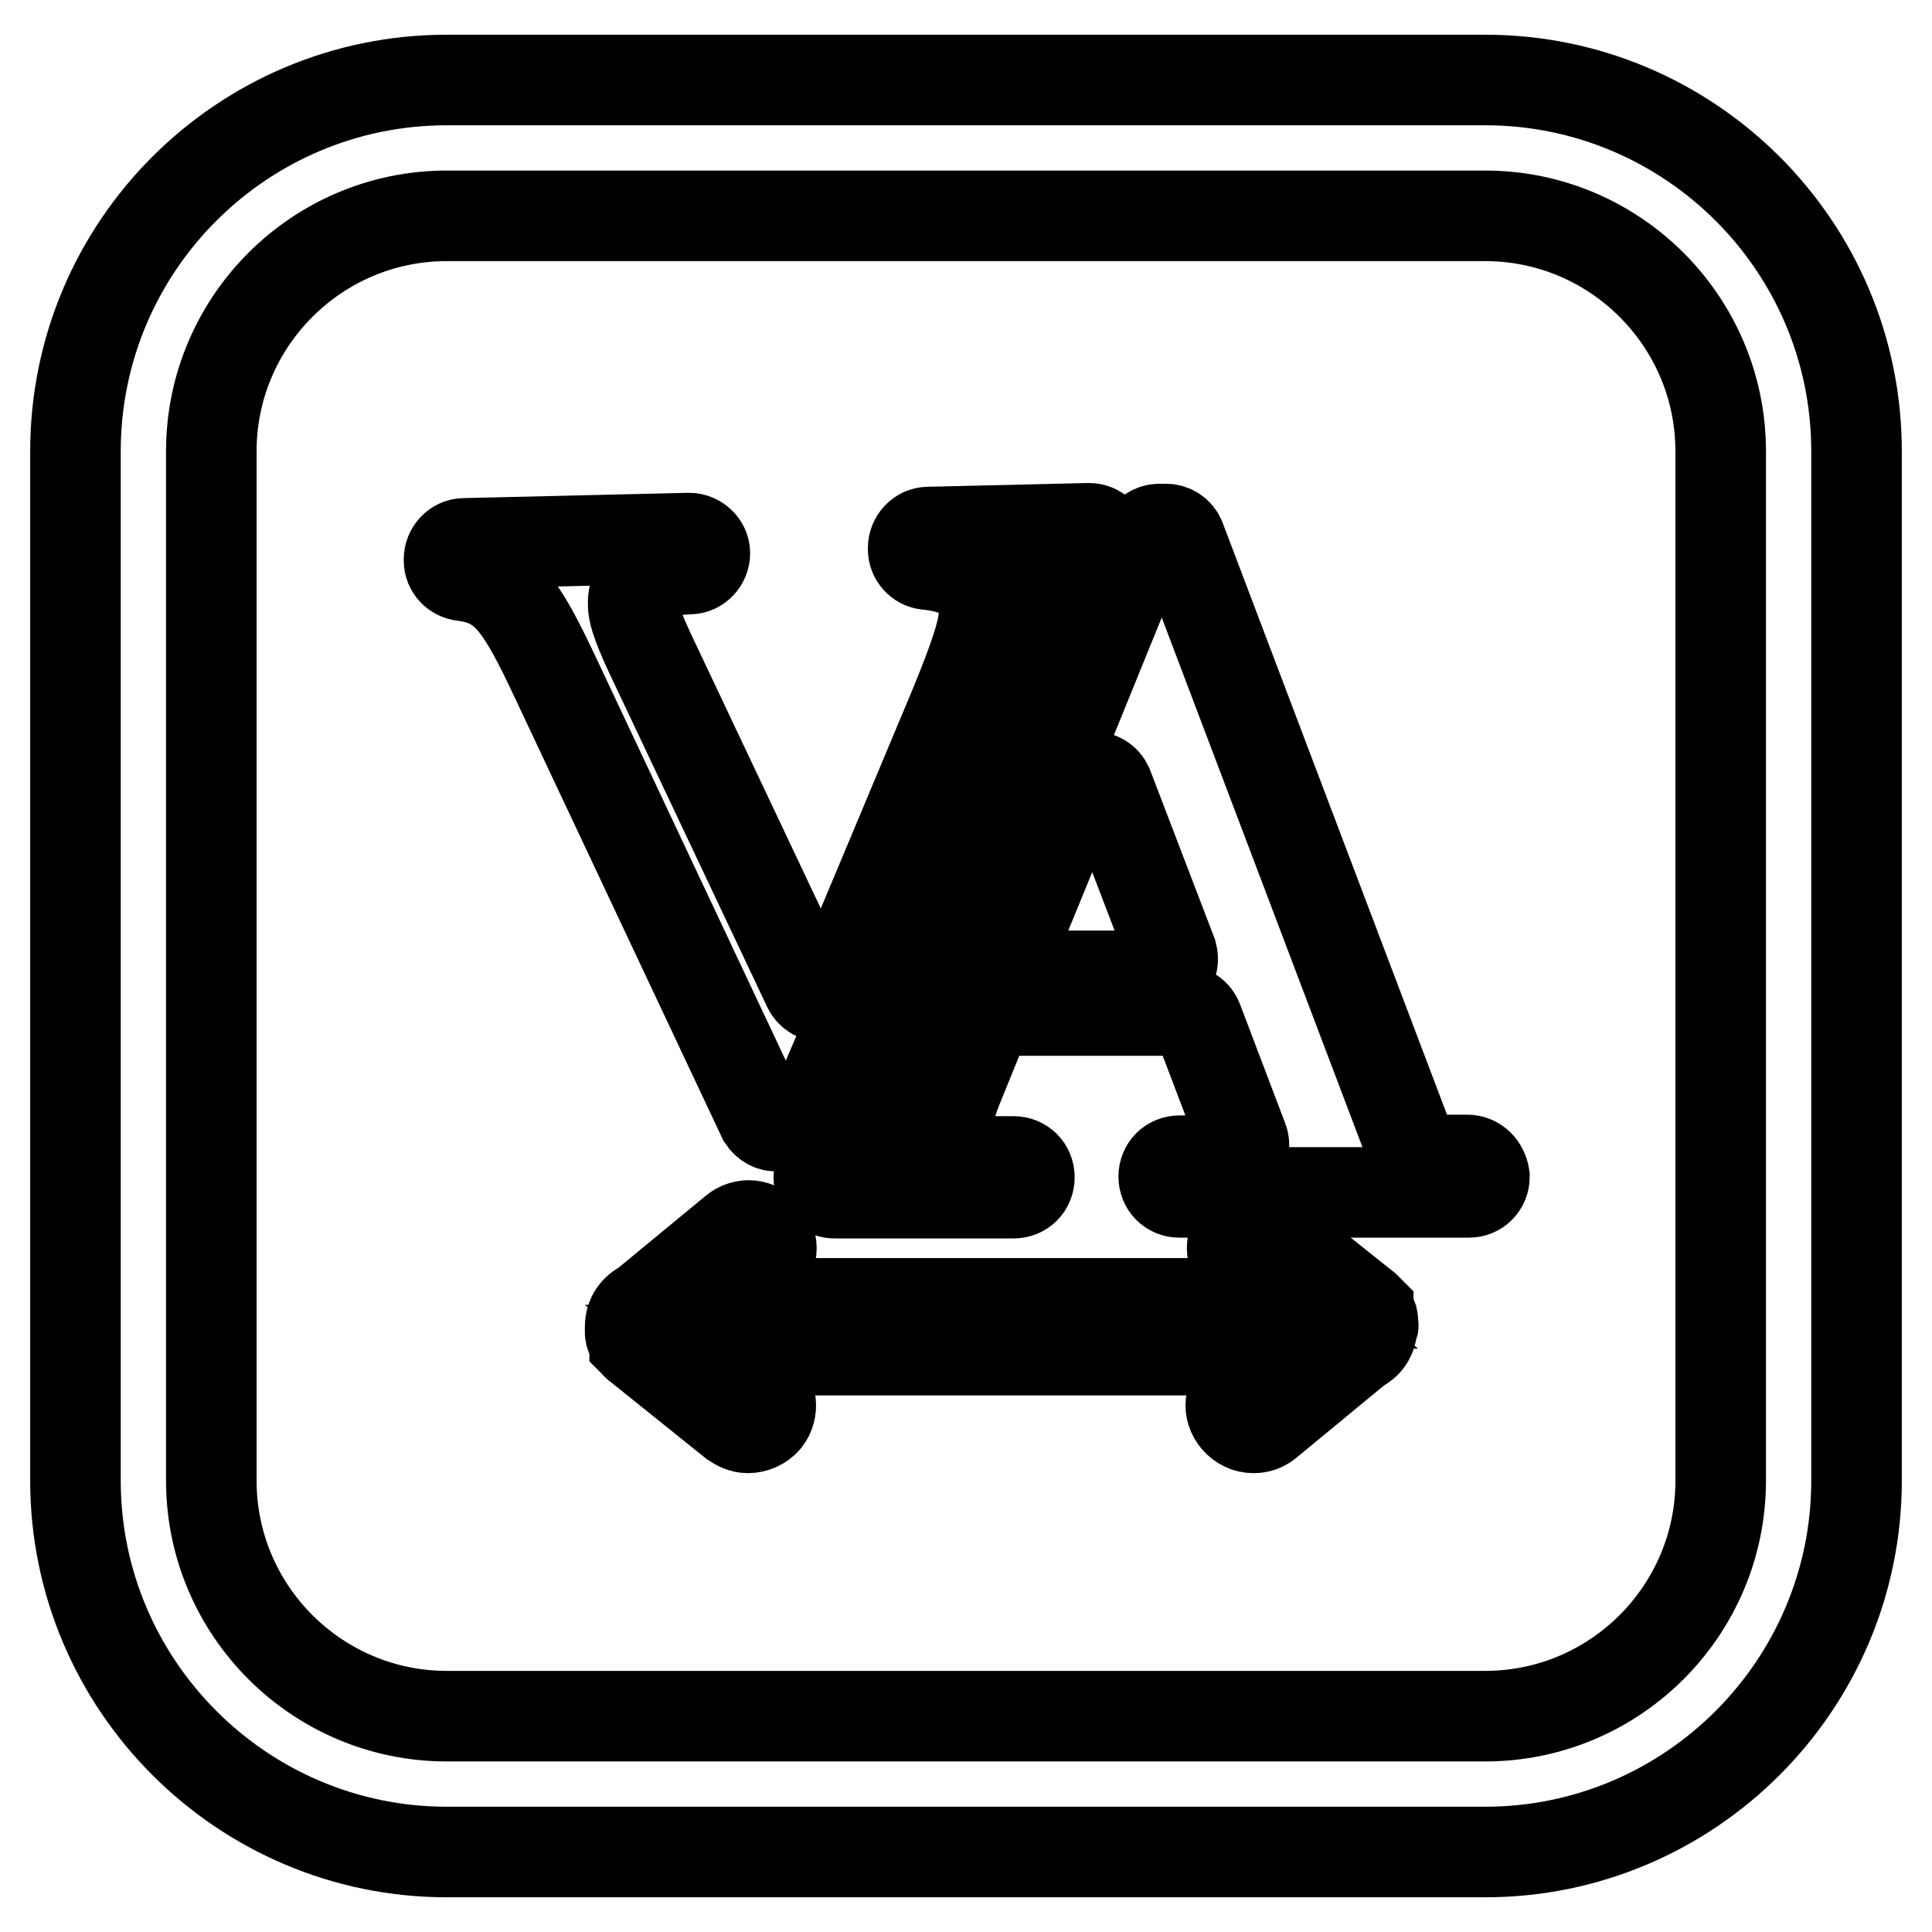
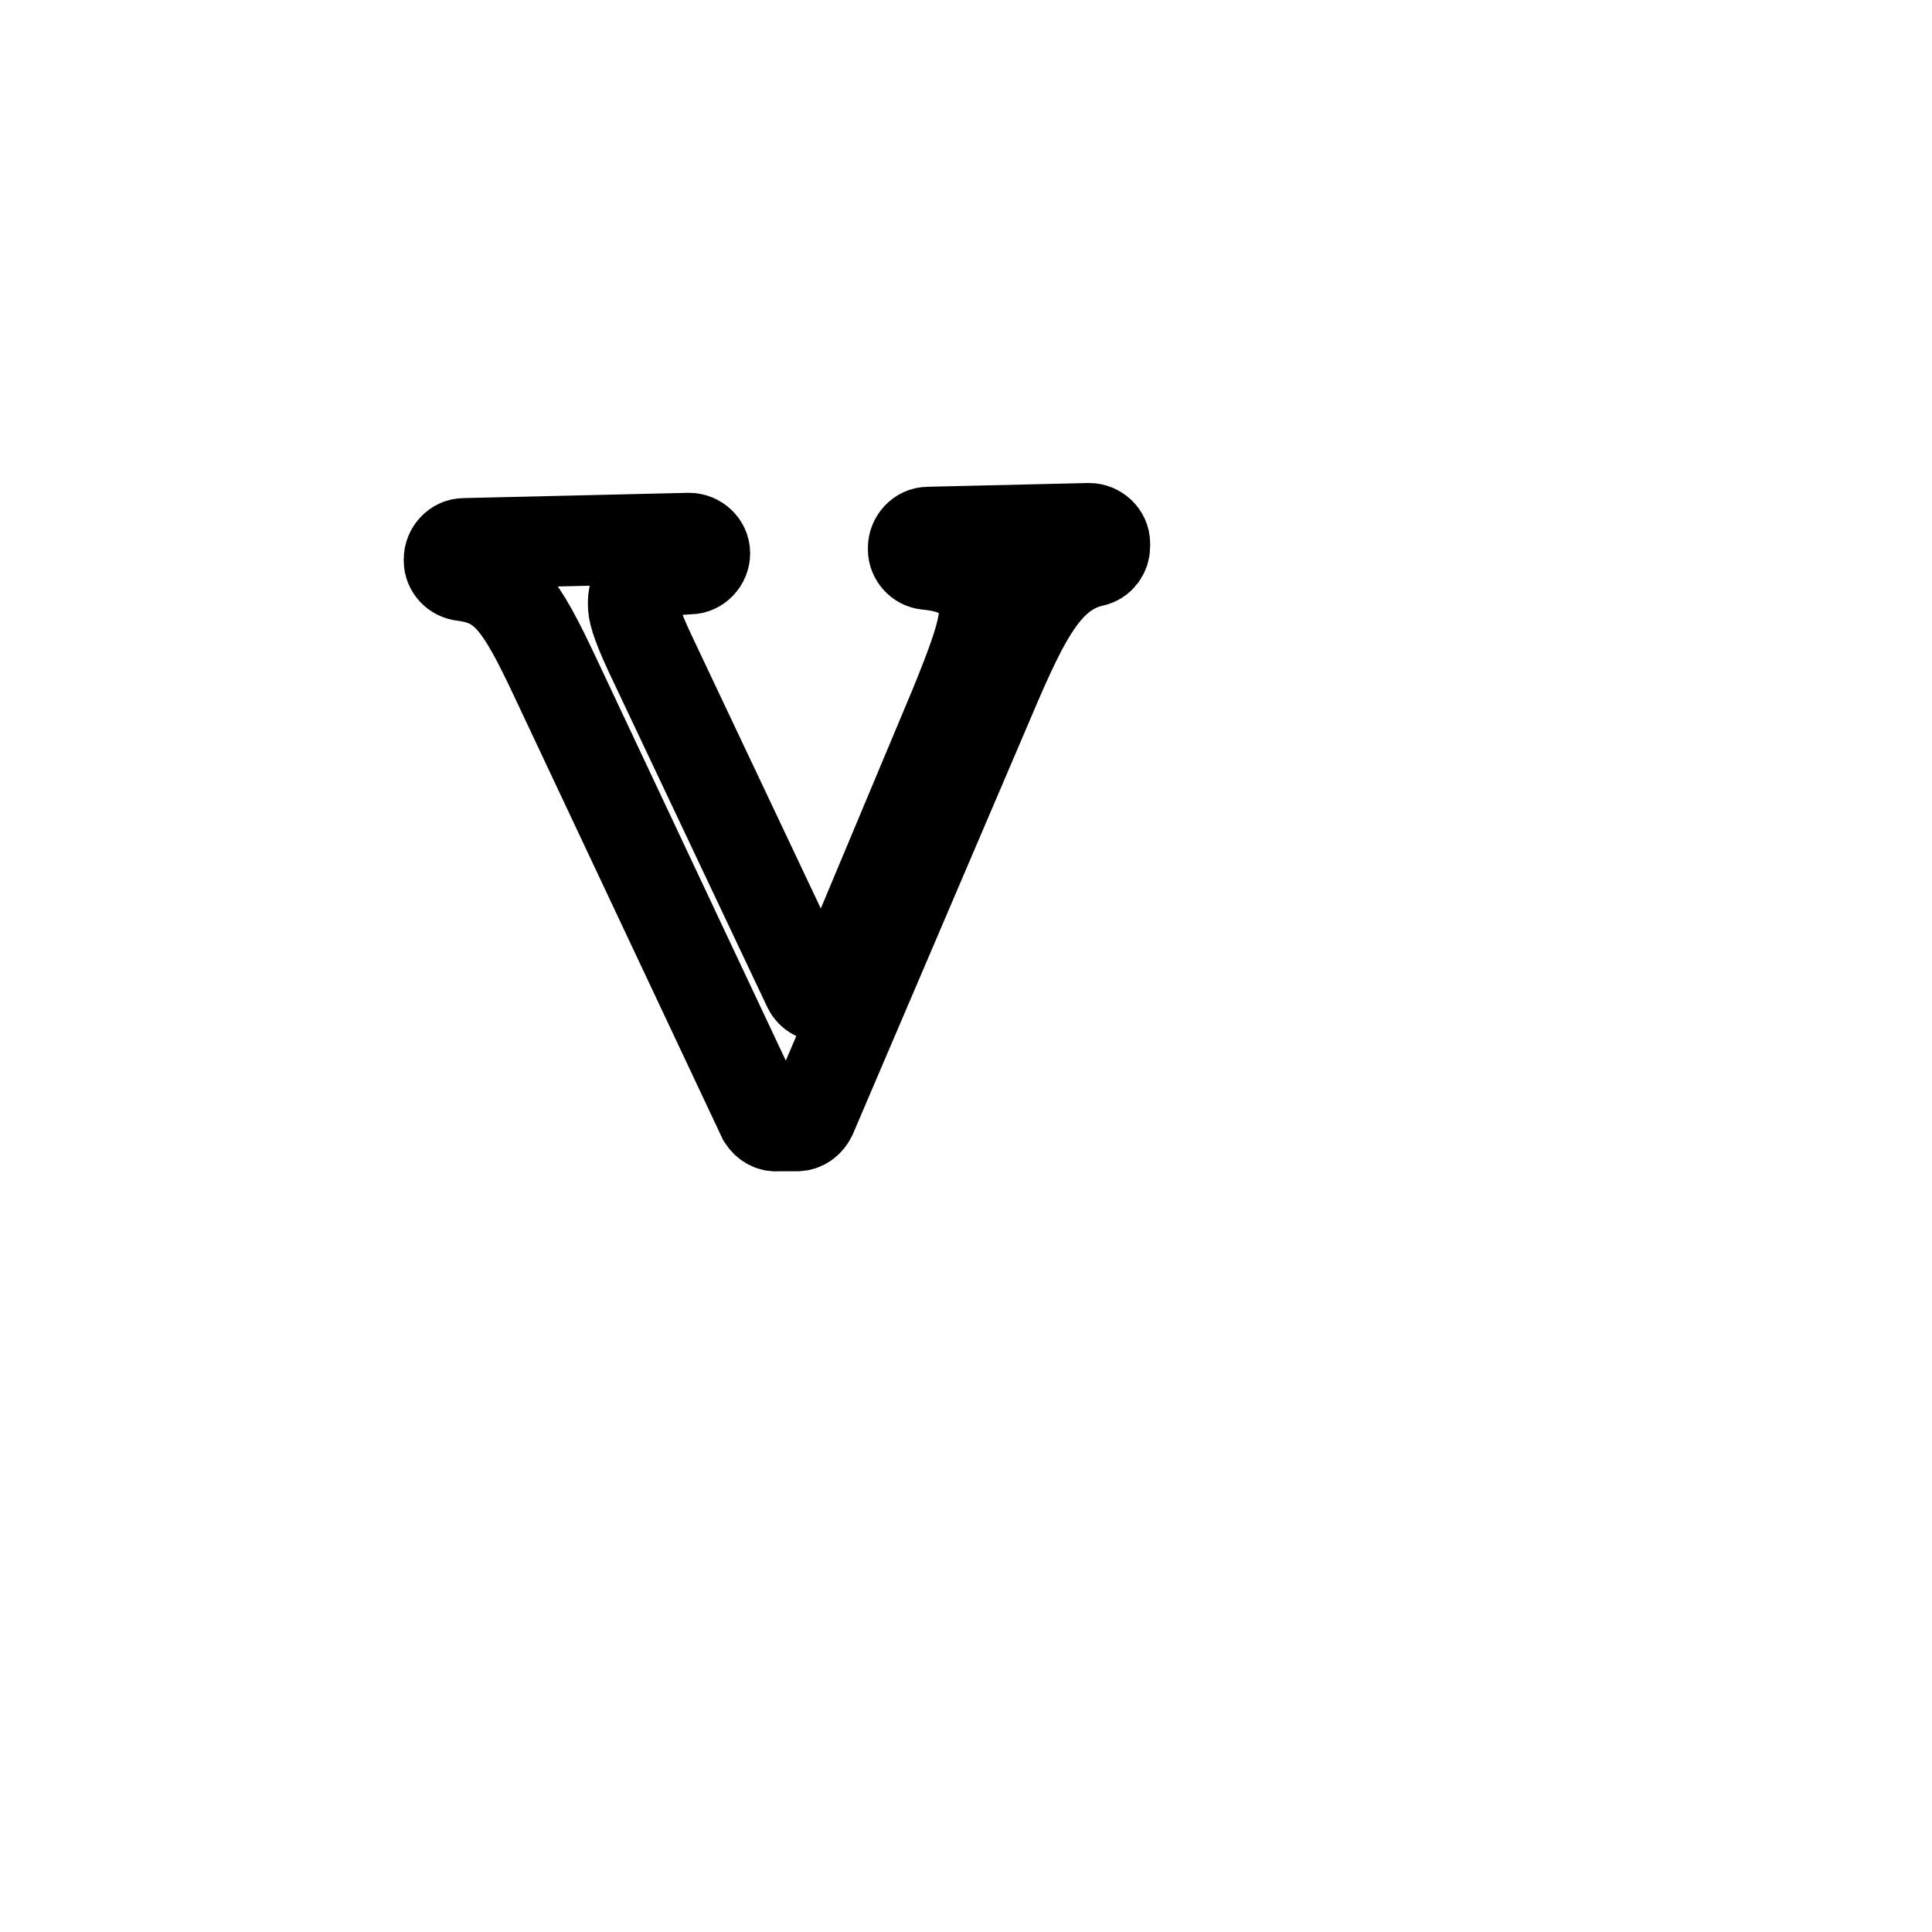
<svg xmlns="http://www.w3.org/2000/svg" version="1.1" x="0px" y="0px" viewBox="0 0 256 256" enable-background="new 0 0 256 256" xml:space="preserve">
  <g>
    <g>
      <g>
-         <path stroke-width="12" fill-opacity="0" stroke="#000000" d="M196.8,10.6H59.2C32.1,10.6,10,32.6,10,59.8v136.4c0,27.1,22.1,49.2,49.2,49.2h137.6c27.1,0,49.2-22.1,49.2-49.2V59.8C246,32.6,223.9,10.6,196.8,10.6z M228,196.2c0,17.2-14,31.2-31.2,31.2H59.2c-17.2,0-31.2-14-31.2-31.2V59.8c0-17.2,14-31.2,31.2-31.2h137.6c17.2,0,31.2,14,31.2,31.2V196.2L228,196.2z" />
-         <path stroke-width="12" fill-opacity="0" stroke="#000000" d="M181.9,175.5c0-0.1,0-0.2,0-0.3c0-0.1,0-0.2,0-0.3c0-0.1,0-0.2-0.1-0.3c0-0.1-0.1-0.2-0.1-0.3c0-0.1,0-0.2-0.1-0.2c-0.1-0.1-0.2-0.3-0.3-0.4c0,0,0,0,0-0.1l0,0c-0.1-0.1-0.1-0.1-0.2-0.2c-0.1-0.1-0.1-0.1-0.2-0.2l0,0L168.1,163c-1.3-1-3.2-0.8-4.2,0.5c-1,1.3-0.8,3.2,0.5,4.2l6.3,5H95l6.1-5c1.3-1.1,1.5-2.9,0.4-4.2c-1.1-1.3-2.9-1.5-4.2-0.4l-12,9.9c-1.1,0.5-1.8,1.5-1.8,2.8c0,0,0,0.1,0,0.1c0,0,0,0,0,0.1c0,0.1,0,0.2,0,0.3c0,0.1,0,0.2,0,0.3c0,0.1,0,0.2,0.1,0.3c0,0.1,0.1,0.2,0.1,0.3c0,0.1,0,0.2,0.1,0.2c0.1,0.1,0.2,0.3,0.3,0.4c0,0,0,0,0,0.1l0,0l0,0c0.1,0.1,0.2,0.3,0.4,0.4l0,0l0,0l0,0l12.7,10.2c0.6,0.4,1.2,0.7,1.9,0.7c0.9,0,1.8-0.4,2.4-1.1c1-1.3,0.8-3.2-0.5-4.2l-6.3-5h75.6l-6.1,5c-1.3,1.1-1.5,2.9-0.4,4.2c0.6,0.7,1.4,1.1,2.3,1.1c0.7,0,1.3-0.2,1.9-0.7l12-9.9c1.1-0.5,1.8-1.5,1.8-2.8C182,175.7,182,175.6,181.9,175.5C181.9,175.5,181.9,175.5,181.9,175.5z" />
-         <path stroke-width="12" fill-opacity="0" stroke="#000000" d="M194.4,153.7H189c-0.9,0-1.6-0.5-1.9-1.3l-30.7-81c-0.3-0.8-1.1-1.3-1.9-1.3h-0.9c-0.8,0-1.6,0.5-1.9,1.3l-29.7,73c-1.7,4.1-3.1,6.7-4.3,7.8c-1.2,1.1-3.4,1.7-6.7,1.7h-0.4c-1.2,0-2.1,0.9-2.1,2.1v0c0,1.2,0.9,2.1,2.1,2.1h23.7c1.2,0,2.1-0.9,2.1-2.1v0c0-1.2-0.9-2.1-2.1-2.1h-2.7c-4.3,0-6.4-1.1-6.4-3.4c0-1.6,0.7-4.1,2.2-7.7l3.1-7.6c0.3-0.8,1.1-1.3,1.9-1.3h24.4c0.9,0,1.6,0.5,1.9,1.3l6,15.8c0.5,1.3-0.5,2.8-1.9,2.8h-6.5c-1.2,0-2.1,0.9-2.1,2.1v0c0,1.2,0.9,2.1,2.1,2.1h38.3c1.2,0,2.1-0.9,2.1-2.1v0C196.5,154.6,195.6,153.7,194.4,153.7z M153.3,129.3h-17.6c-1.5,0-2.5-1.5-1.9-2.9l9.1-22.2c0.7-1.7,3.2-1.7,3.9,0l8.5,22.2C155.7,127.9,154.7,129.3,153.3,129.3z" />
        <path stroke-width="12" fill-opacity="0" stroke="#000000" d="M103,149.2l2.6,0c0.8,0,1.5-0.5,1.9-1.3l22.7-53.1c5.1-12,8-18.9,14.6-20.4c1-0.2,1.6-1.1,1.6-2V72c0-1.1-1-2-2.1-2l-21.3,0.5c-1.1,0-2,1-2,2.1v0.2c0,1,0.8,1.9,1.8,2c3.3,0.3,7.5,1.5,7.6,6.3c0,2.5-1.5,6.6-4,12.7l-15.5,37c-0.7,1.6-3,1.7-3.8,0.1l-21-44.4c-2-4.3-2.2-5.6-2.2-6.4c-0.1-3.9,3.4-4.5,7.5-4.7c1.1,0,2-1,2-2.1v0c0-1.1-1-2-2.1-2l-29.8,0.7c-1.1,0-2,1-2,2.1v0.2c0,1,0.8,1.9,1.9,2c5.5,0.7,7.6,3.7,12.2,13.5l27.5,58.4C101.5,148.8,102.2,149.3,103,149.2z" />
      </g>
      <g />
      <g />
      <g />
      <g />
      <g />
      <g />
      <g />
      <g />
      <g />
      <g />
      <g />
      <g />
      <g />
      <g />
      <g />
    </g>
  </g>
</svg>